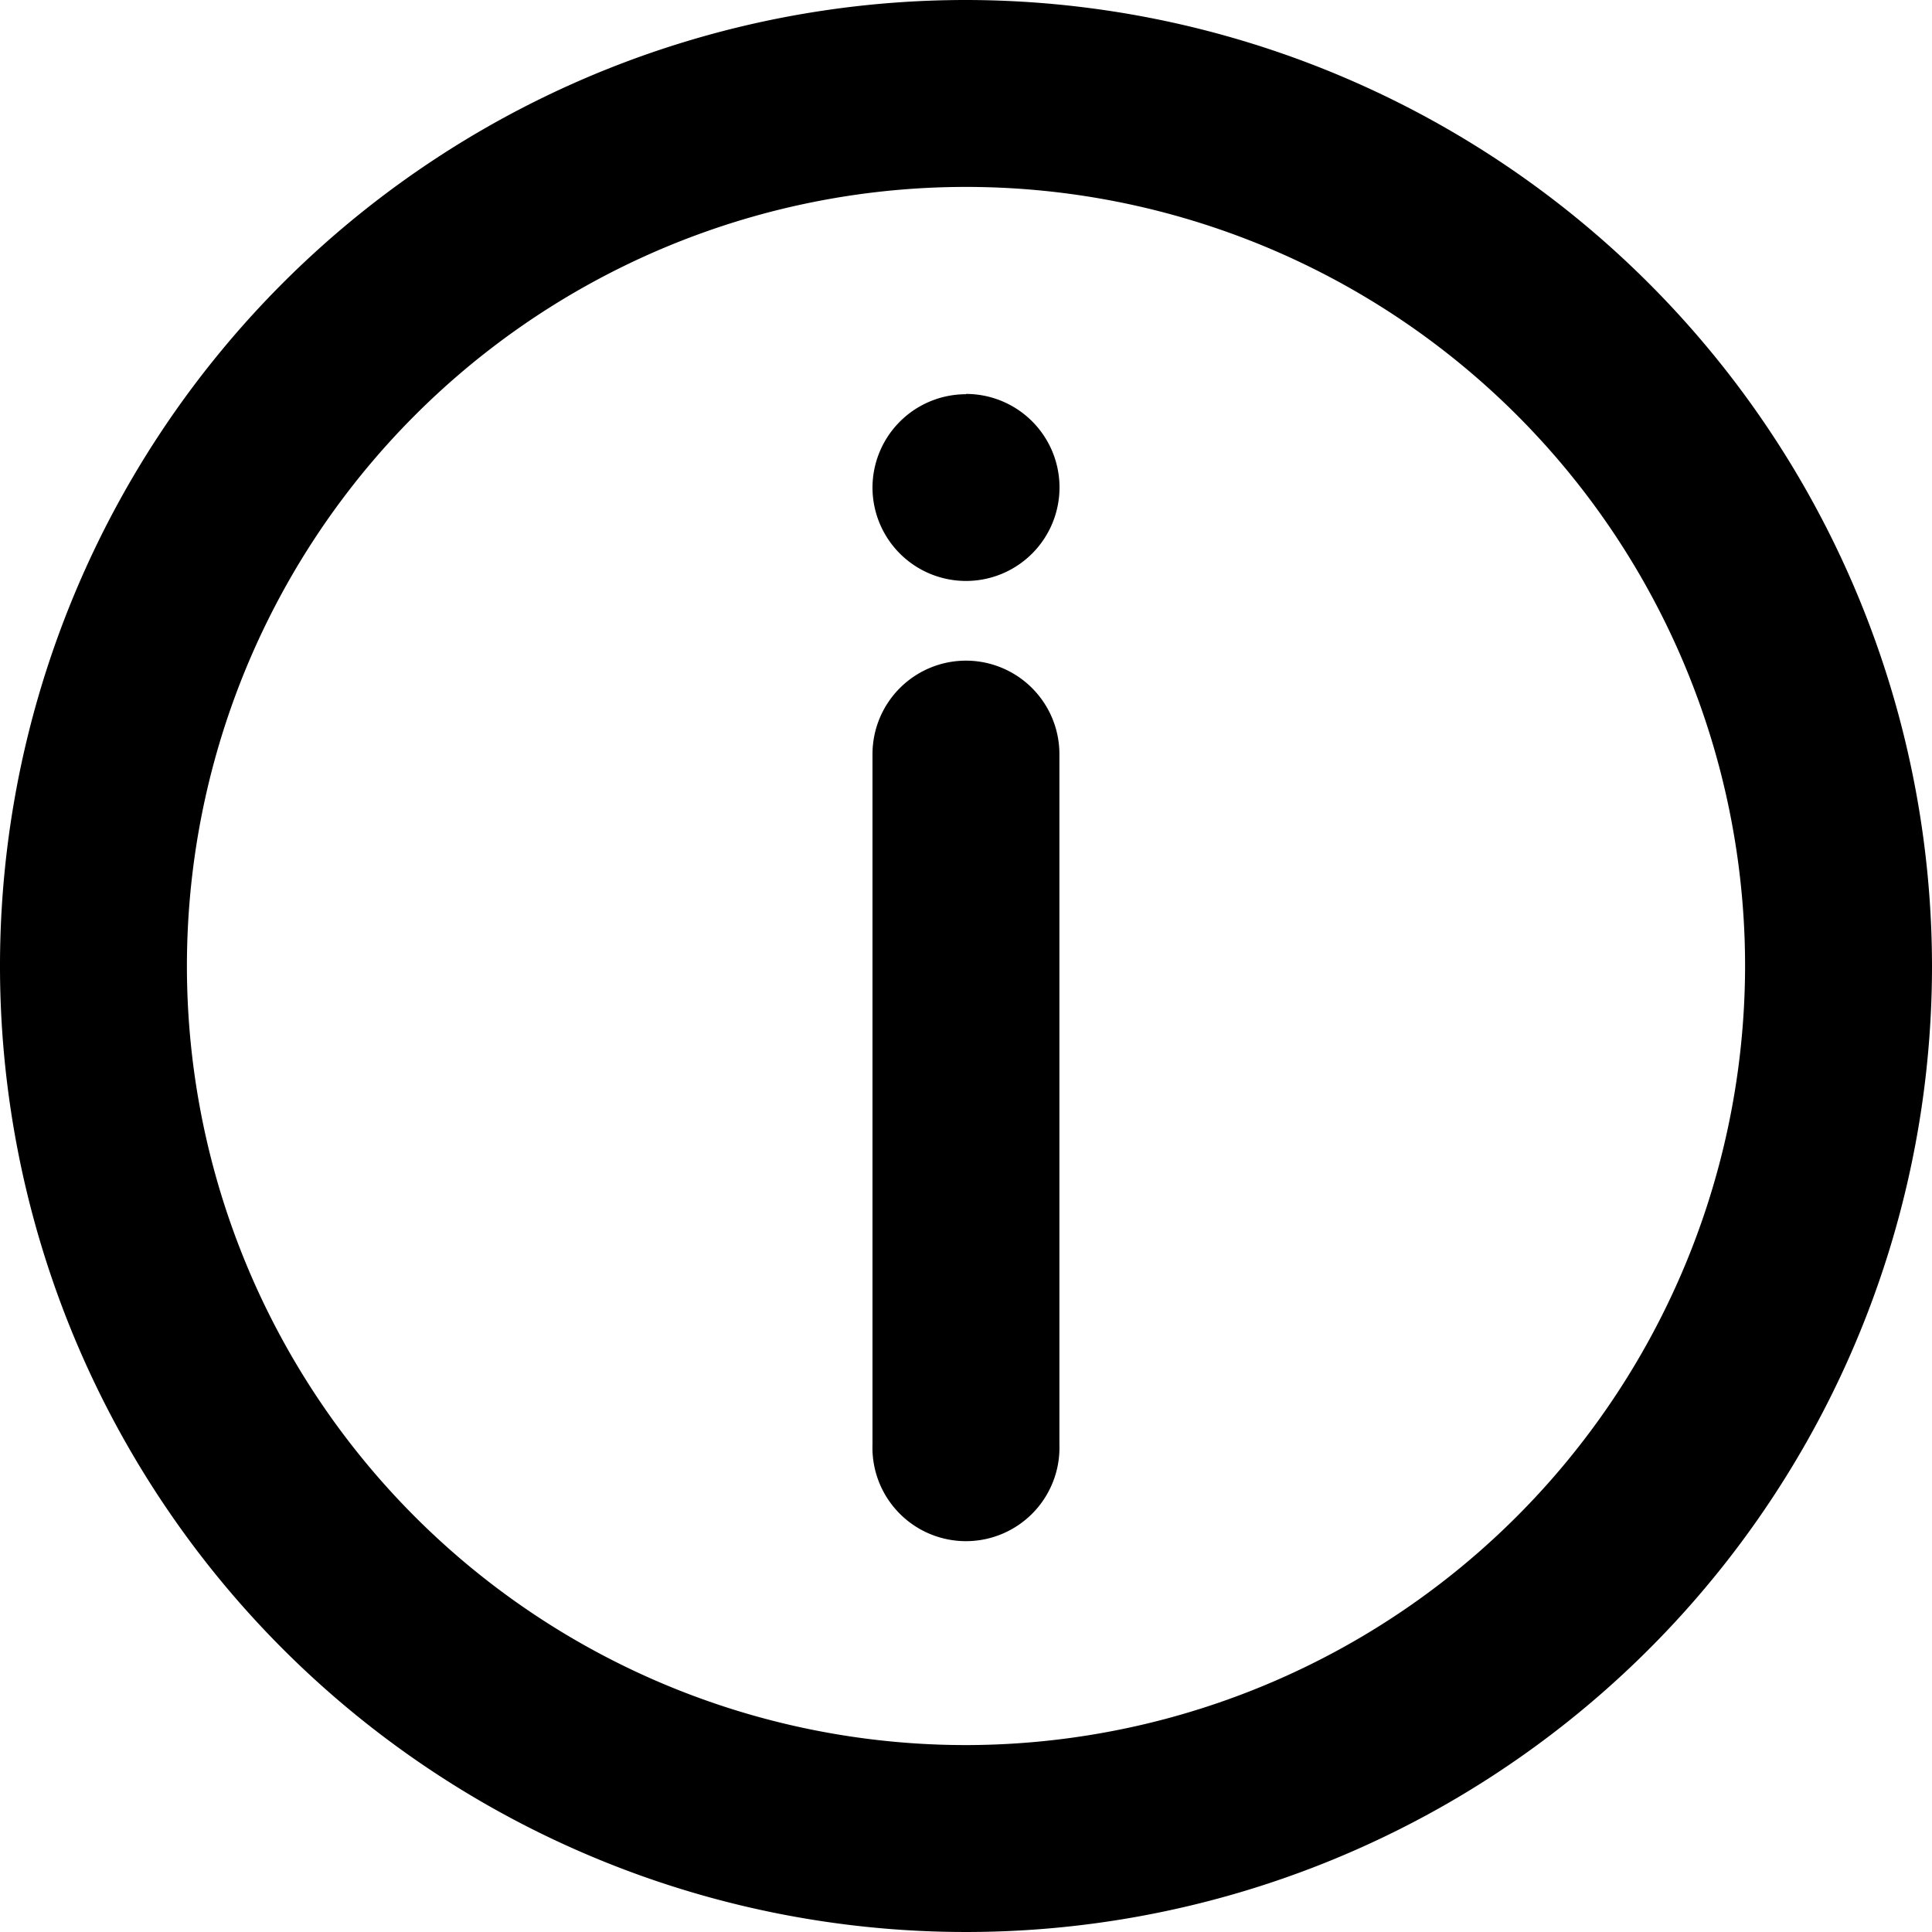
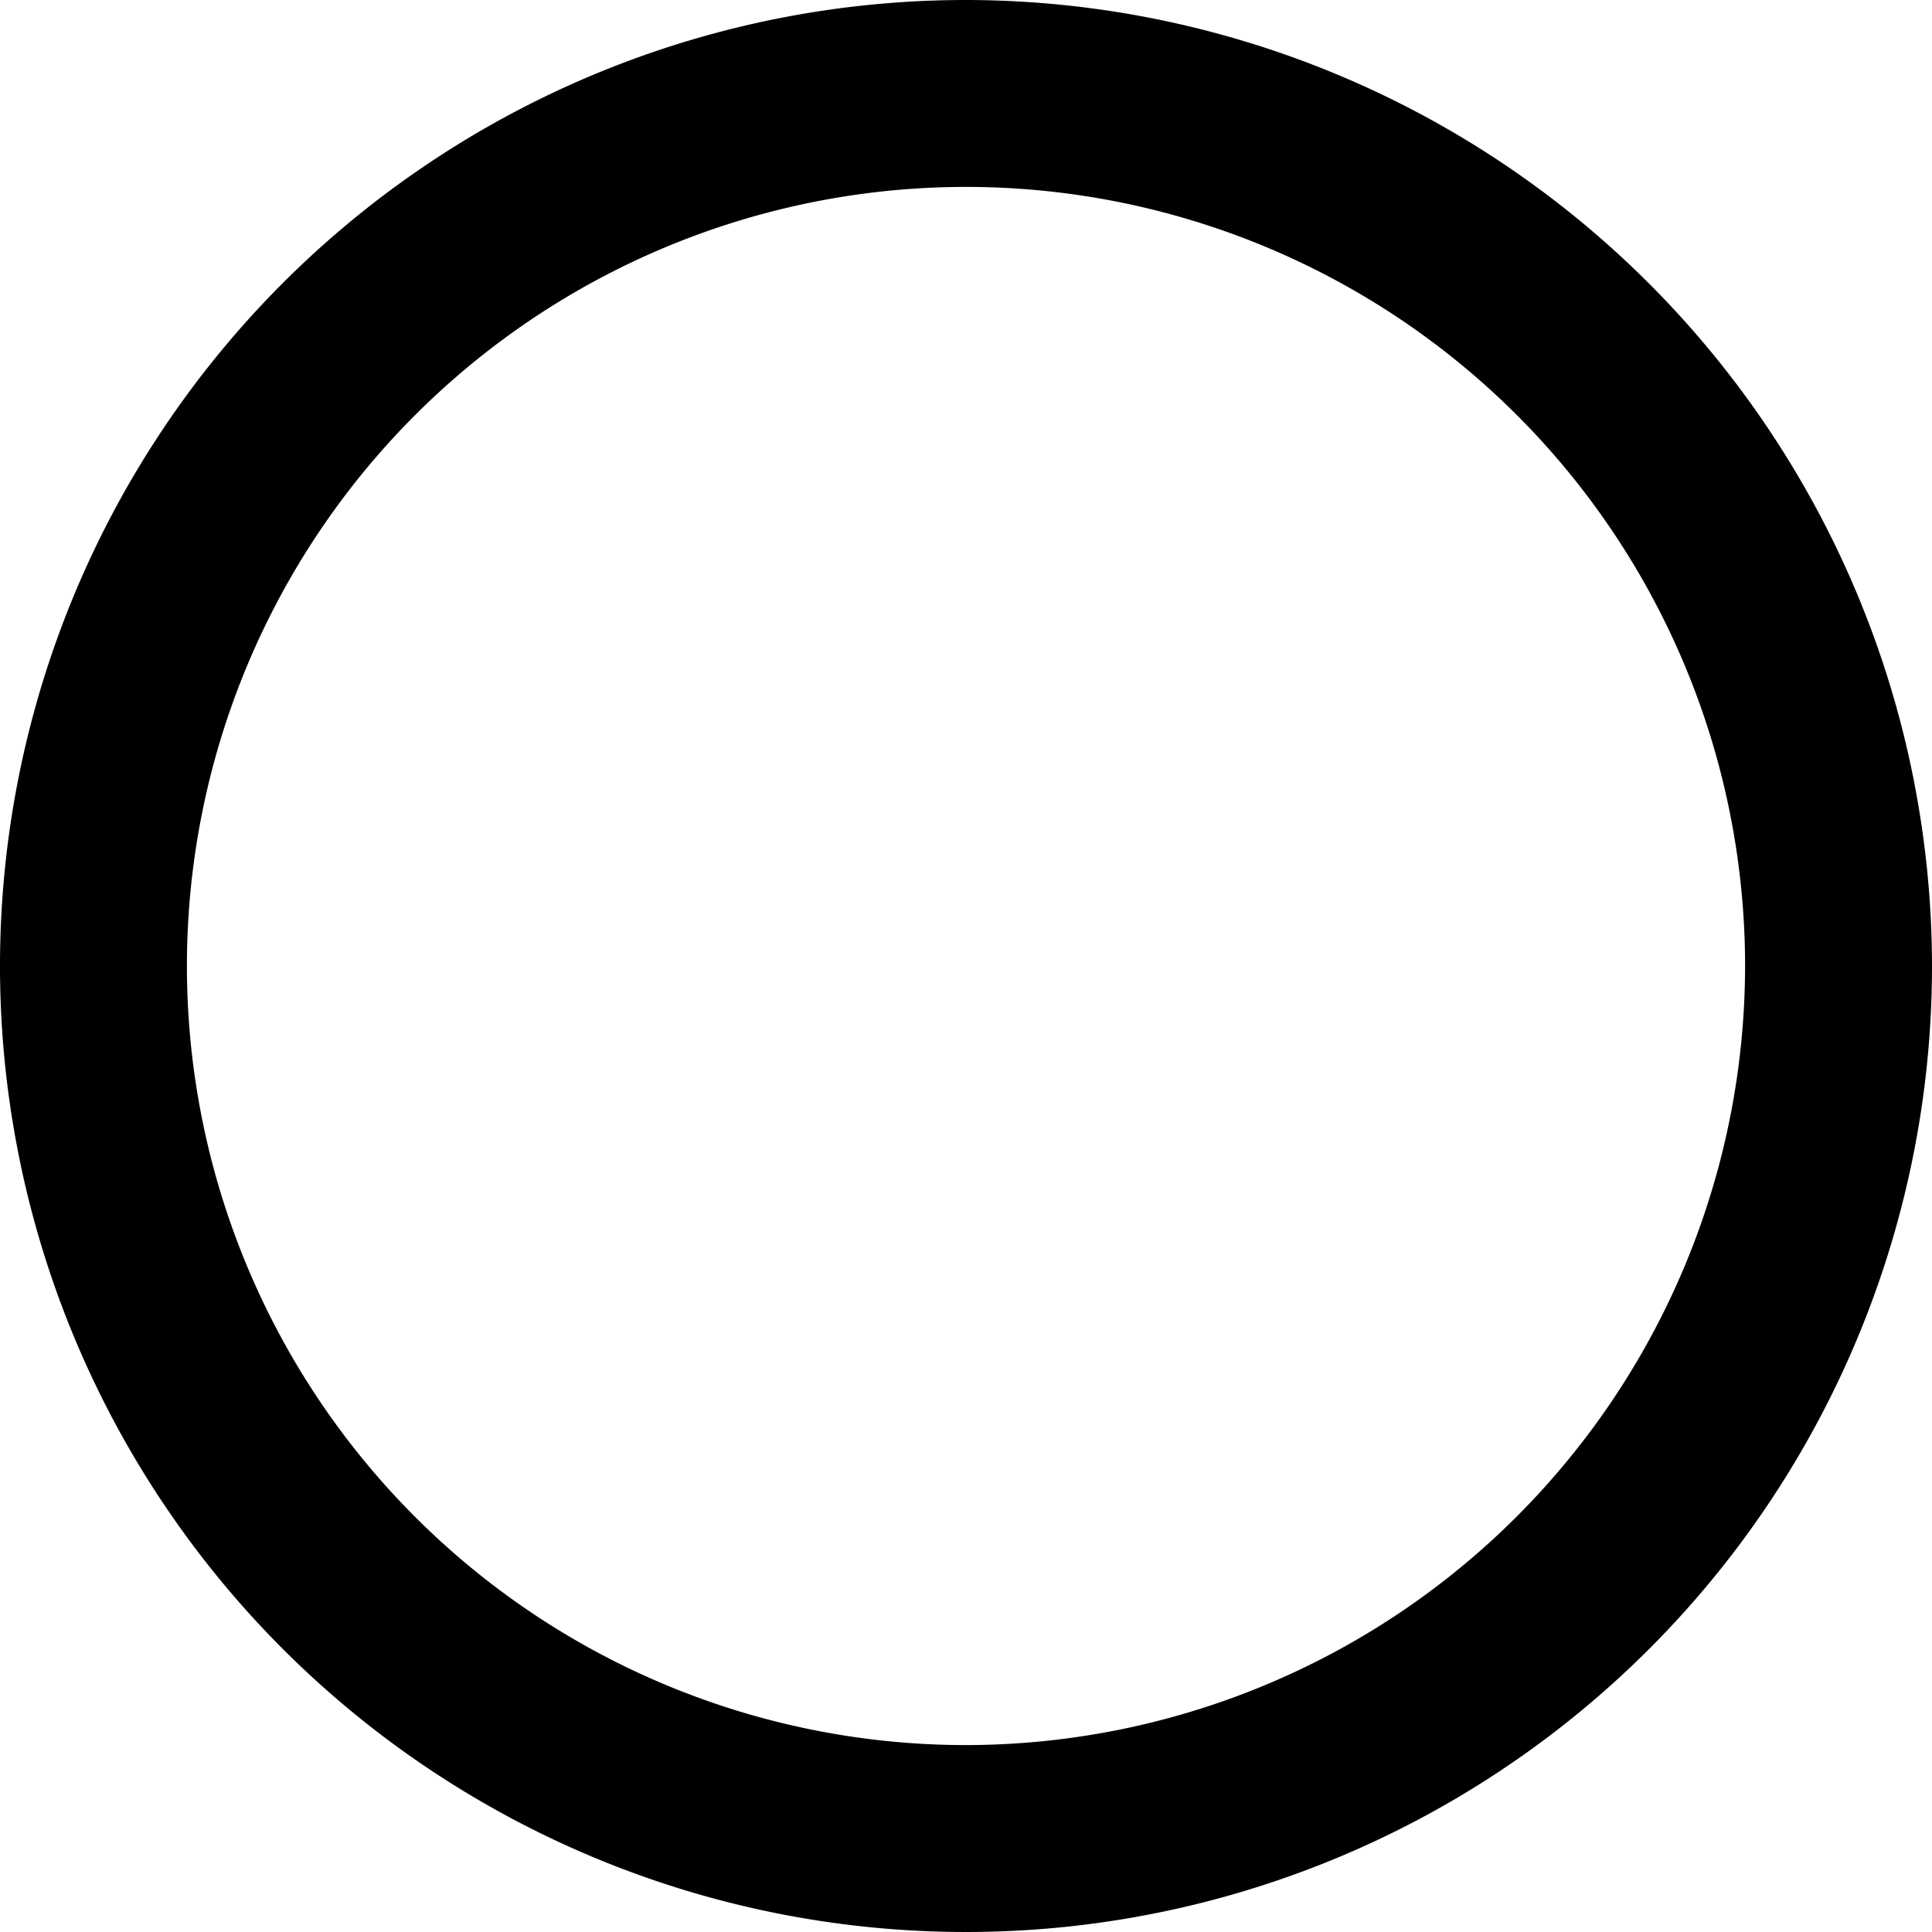
<svg xmlns="http://www.w3.org/2000/svg" width="20" height="20" viewBox="0 0 20 20">
  <g id="그룹_159" data-name="그룹 159" transform="translate(-0.5 -0.5)">
    <path id="패스_16" data-name="패스 16" d="M10.5.5a10,10,0,1,0,10,10A10.011,10.011,0,0,0,10.5.5Zm0,18.065A8.065,8.065,0,1,1,18.565,10.5,8.074,8.074,0,0,1,10.5,18.565Z" />
-     <path id="패스_17" data-name="패스 17" d="M15.468,9.584a.968.968,0,0,0-.968.968V17.7a.968.968,0,1,0,1.935,0V10.552A.968.968,0,0,0,15.468,9.584Zm0-2.758a.968.968,0,0,0-.968.968v0a.968.968,0,1,0,.968-.971Z" transform="translate(-4.968 -2.245)" />
  </g>
</svg>